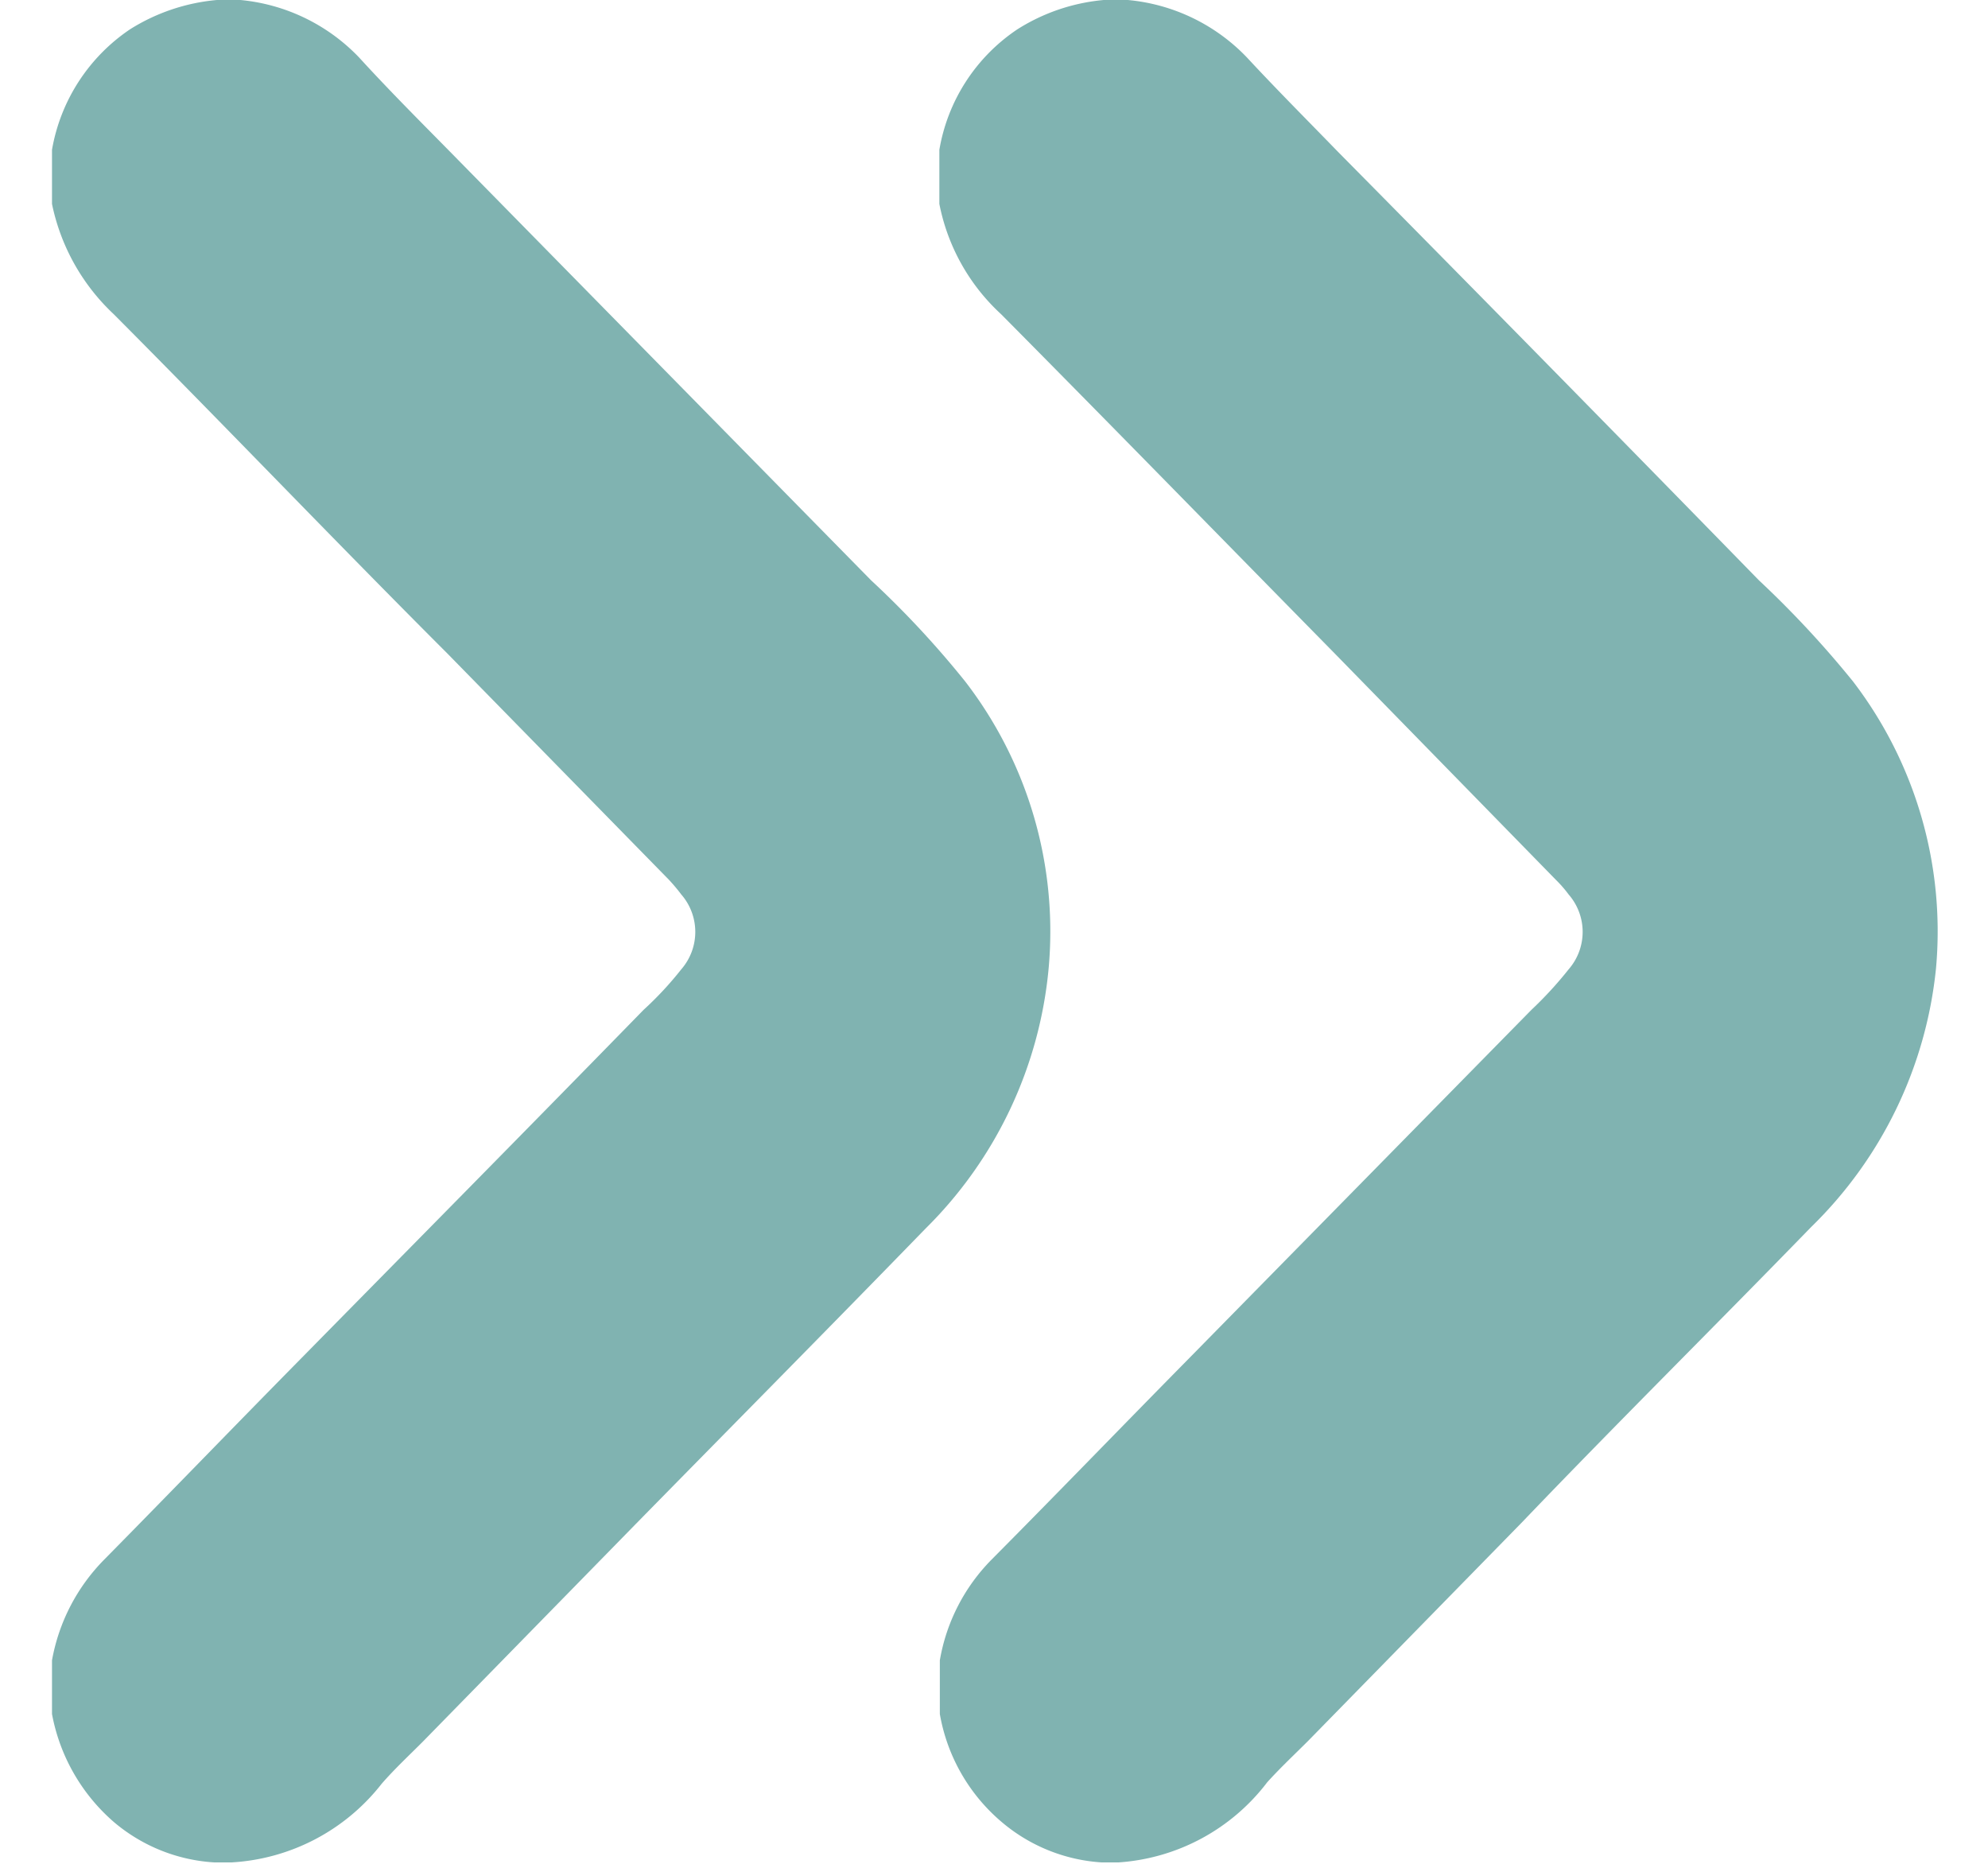
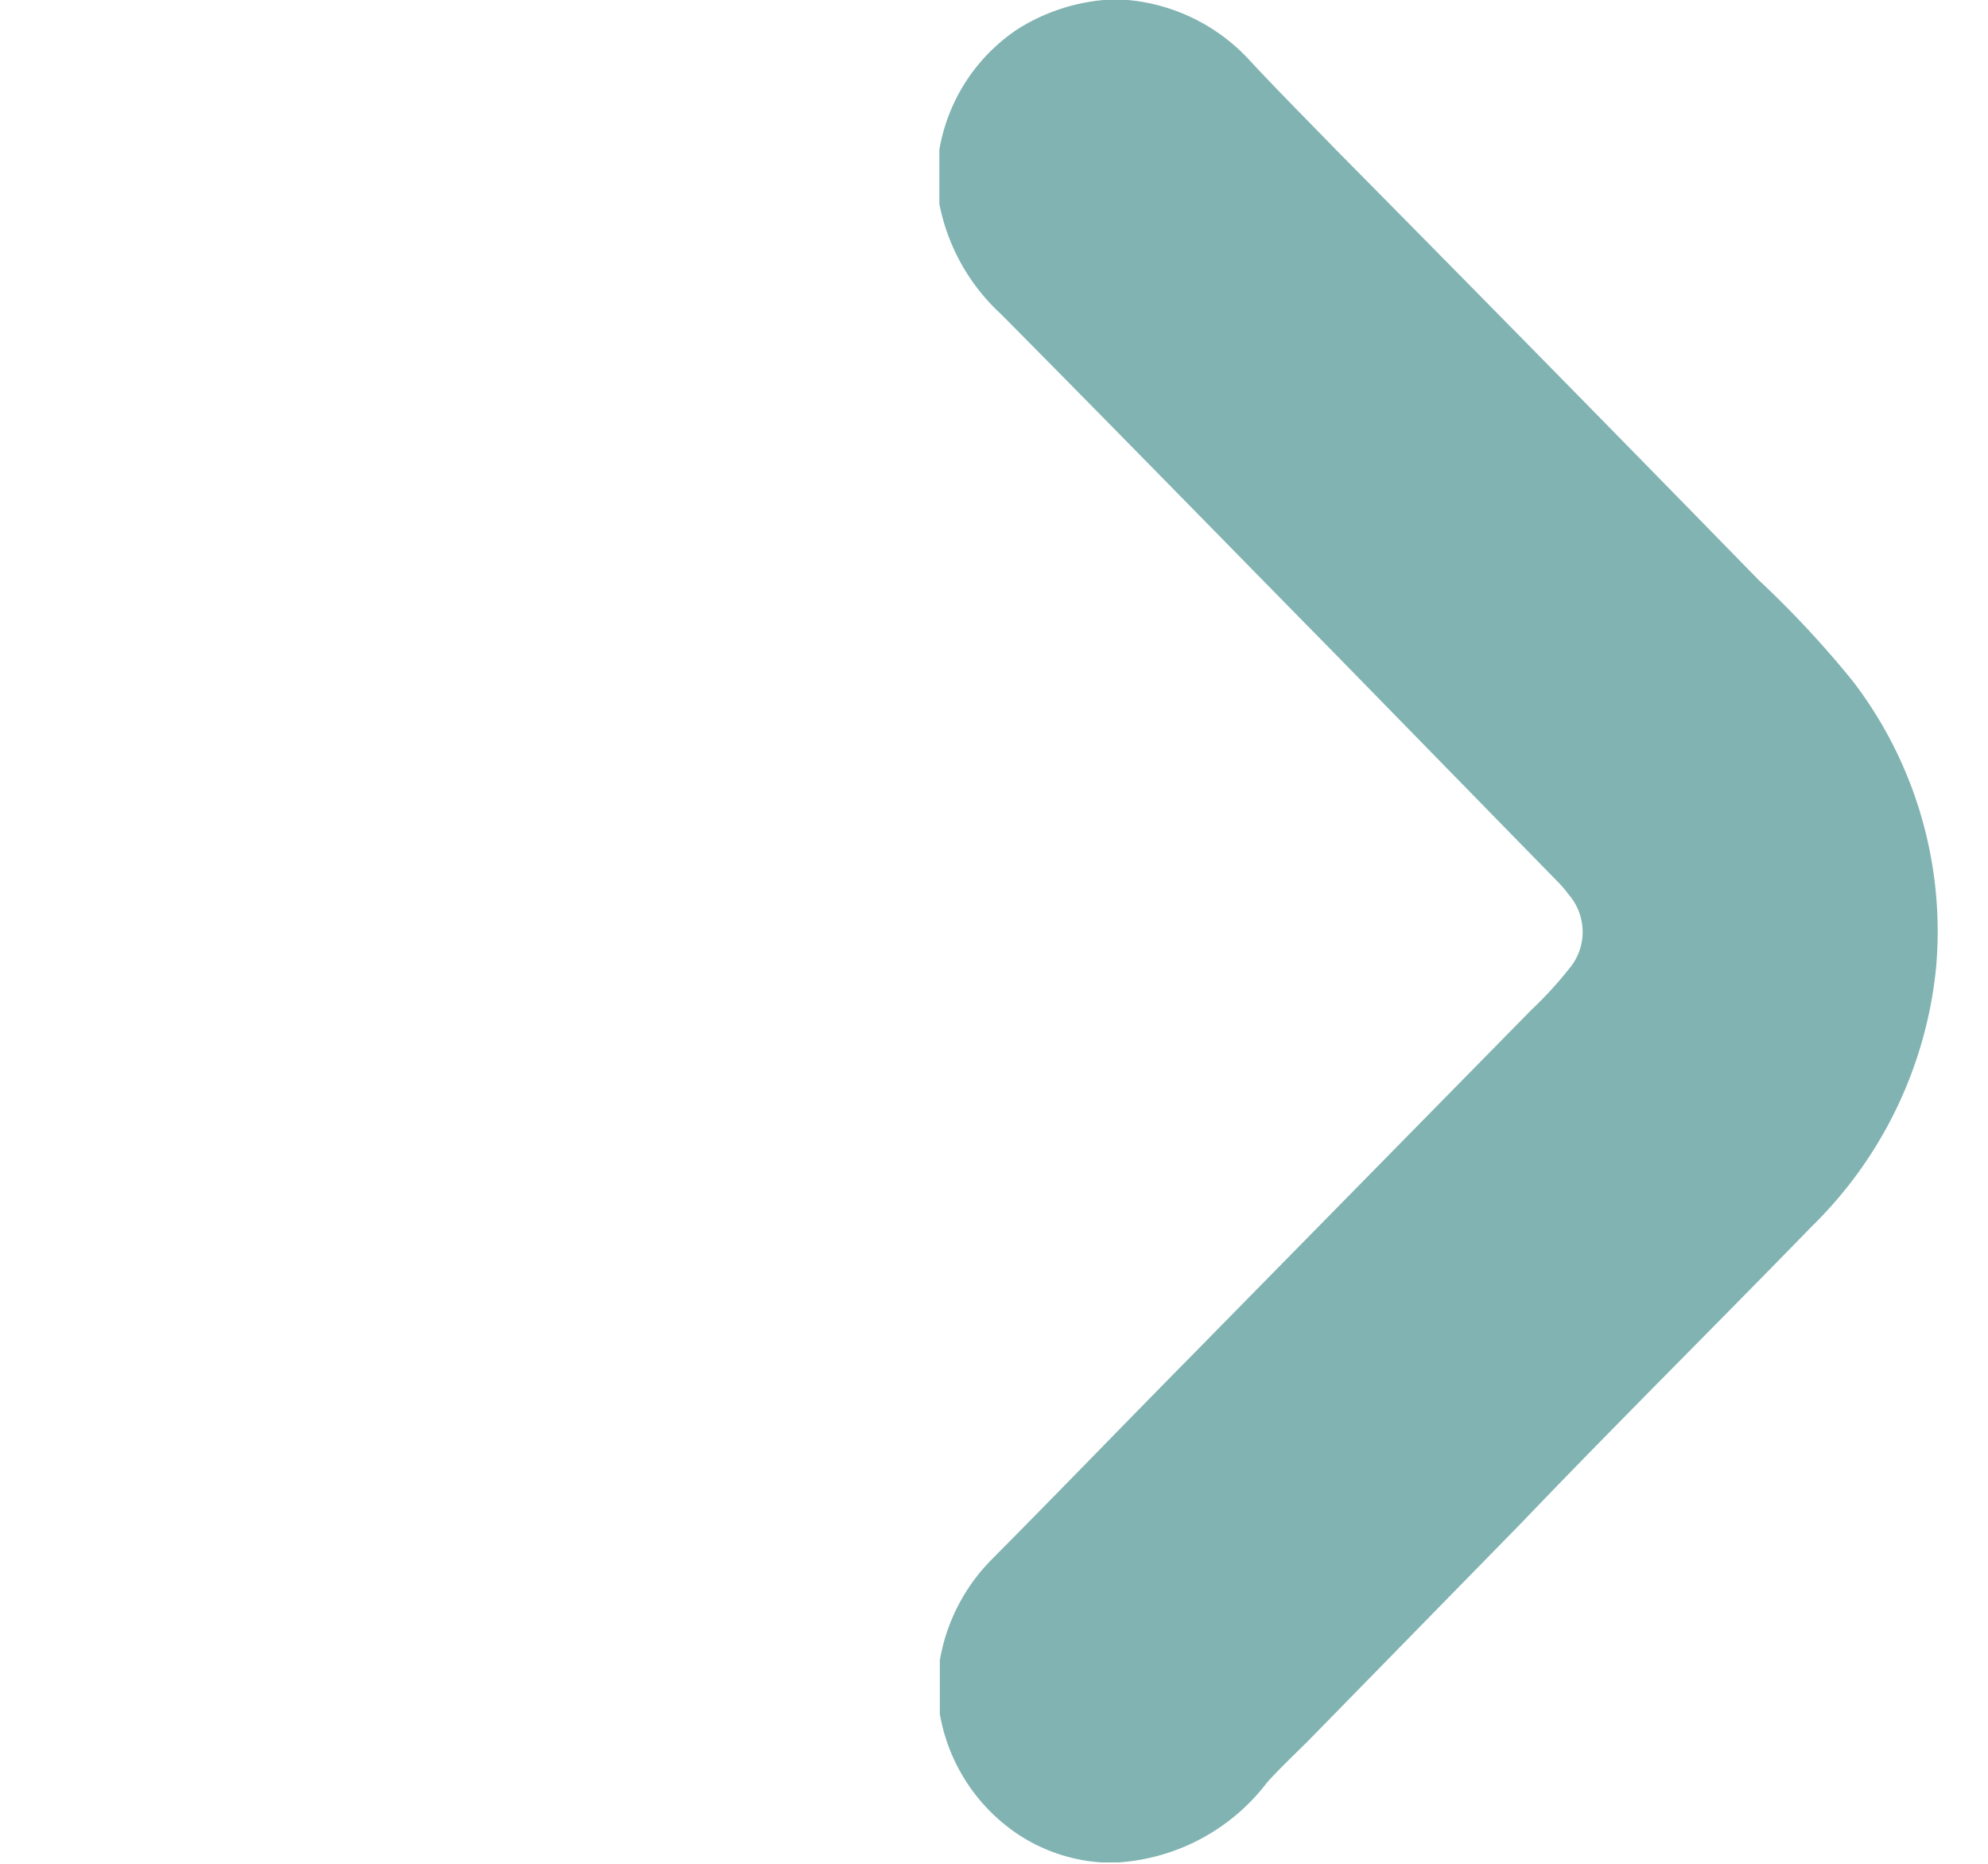
<svg xmlns="http://www.w3.org/2000/svg" id="圖層_1" data-name="圖層 1" viewBox="0 0 40 39.57" width="16" height="15" fill="#80b3b1">
-   <path d="M3.44,39.54l.19,0h.19A4.36,4.36,0,0,0,7,37.87c.27-.31.57-.59.86-.88l4.54-4.64c2.05-2.09,4.11-4.17,6.15-6.27a8.92,8.92,0,0,0,2.61-5.52,8.69,8.69,0,0,0-1.77-6.09,20.09,20.09,0,0,0-2-2.15L8.45,3.22c-.65-.66-1.3-1.31-1.93-2A4,4,0,0,0,4,0H3.5A4.15,4.15,0,0,0,1.66.62,3.88,3.88,0,0,0,0,3.18V4.33A4.43,4.43,0,0,0,1.31,6.67C3.69,9.06,6,11.48,8.4,13.88l4.7,4.8a3.88,3.88,0,0,1,.26.31,1.21,1.21,0,0,1,0,1.59,7.21,7.21,0,0,1-.8.86c-2.42,2.48-4.86,4.95-7.29,7.42C3.88,30.27,2.5,31.7,1.11,33.11A4.06,4.06,0,0,0,0,35.25v1.14a4,4,0,0,0,1.31,2.29A3.63,3.63,0,0,0,3.44,39.54Z" />
  <path d="M22.28,39.54l.18,0h.19a4.33,4.33,0,0,0,3.15-1.7c.28-.31.58-.59.87-.88l4.54-4.64c2-2.09,4.1-4.17,6.14-6.27A8.92,8.92,0,0,0,40,20.56a8.73,8.73,0,0,0-1.76-6.09,21.28,21.28,0,0,0-2-2.15q-4.45-4.56-8.94-9.1c-.64-.66-1.29-1.31-1.93-2A4,4,0,0,0,22.84,0h-.51A4.11,4.11,0,0,0,20.5.62a3.85,3.85,0,0,0-1.66,2.56V4.33a4.3,4.3,0,0,0,1.31,2.34c2.37,2.39,4.73,4.81,7.09,7.21l4.69,4.8a2.61,2.61,0,0,1,.27.31,1.21,1.21,0,0,1,0,1.59,8.05,8.05,0,0,1-.79.86l-7.29,7.42c-1.39,1.41-2.77,2.84-4.17,4.25a4,4,0,0,0-1.1,2.14v1.14a3.87,3.87,0,0,0,1.31,2.29A3.63,3.63,0,0,0,22.28,39.54Z" />
</svg>